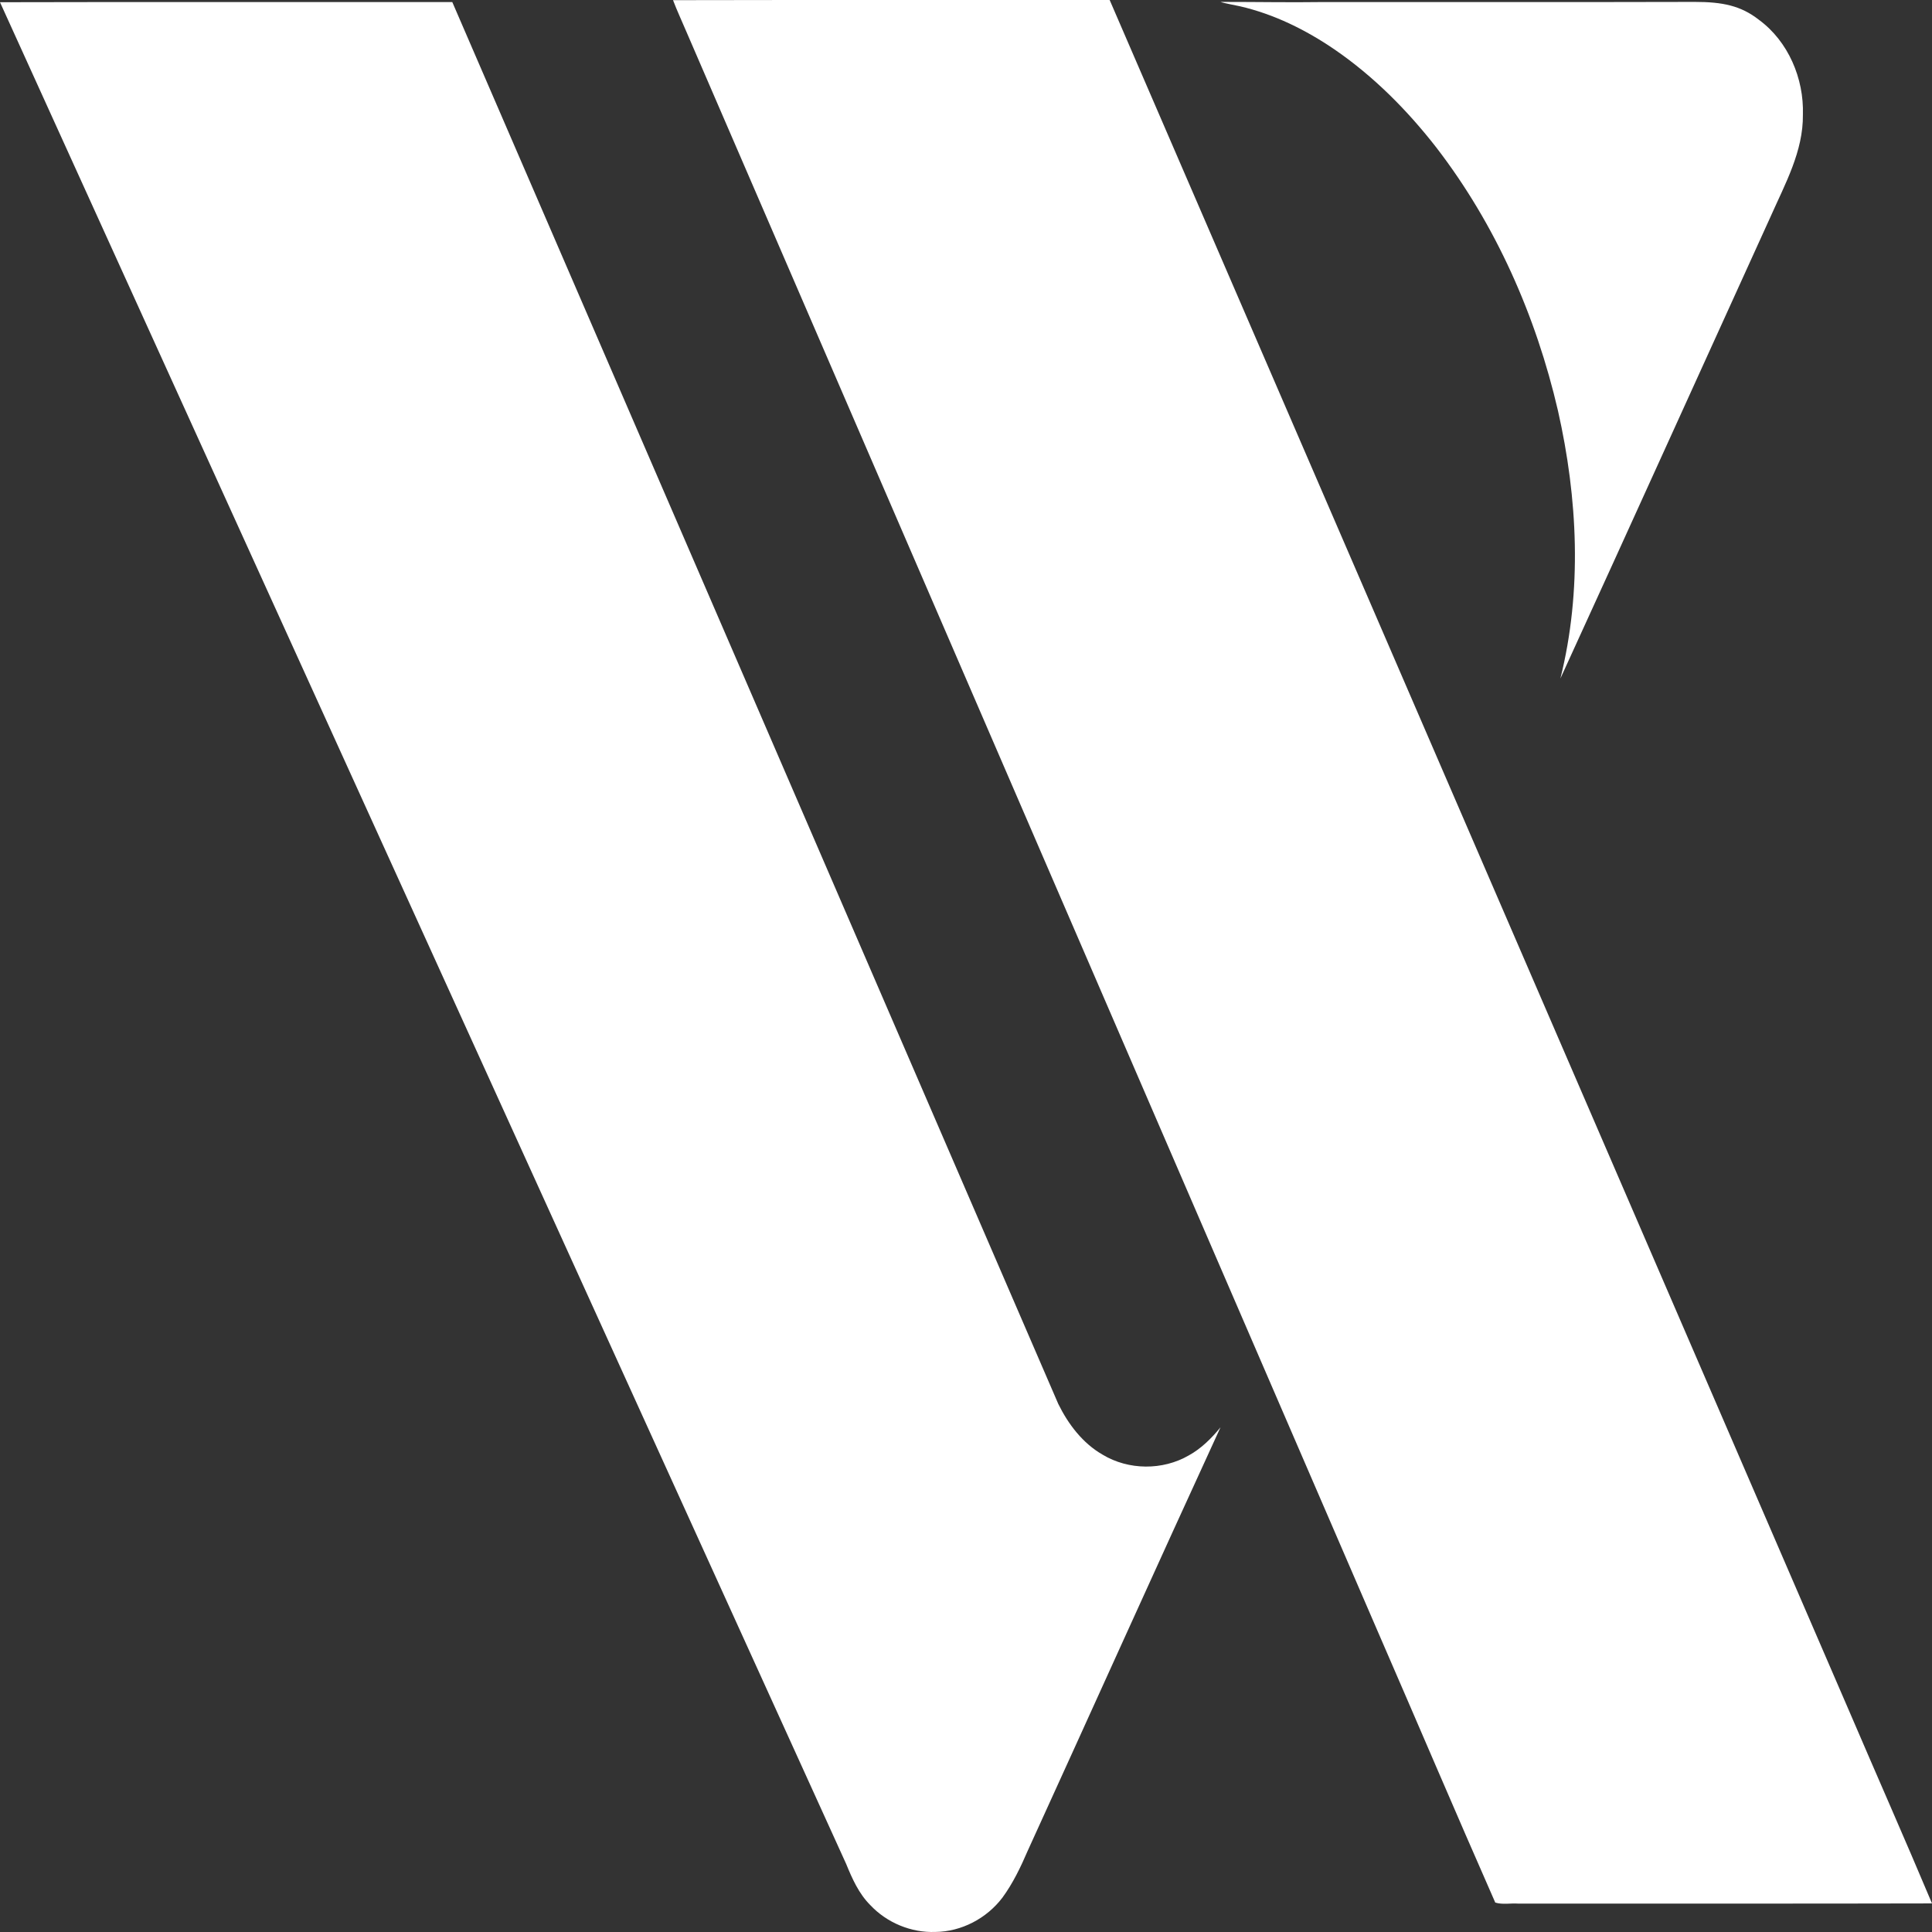
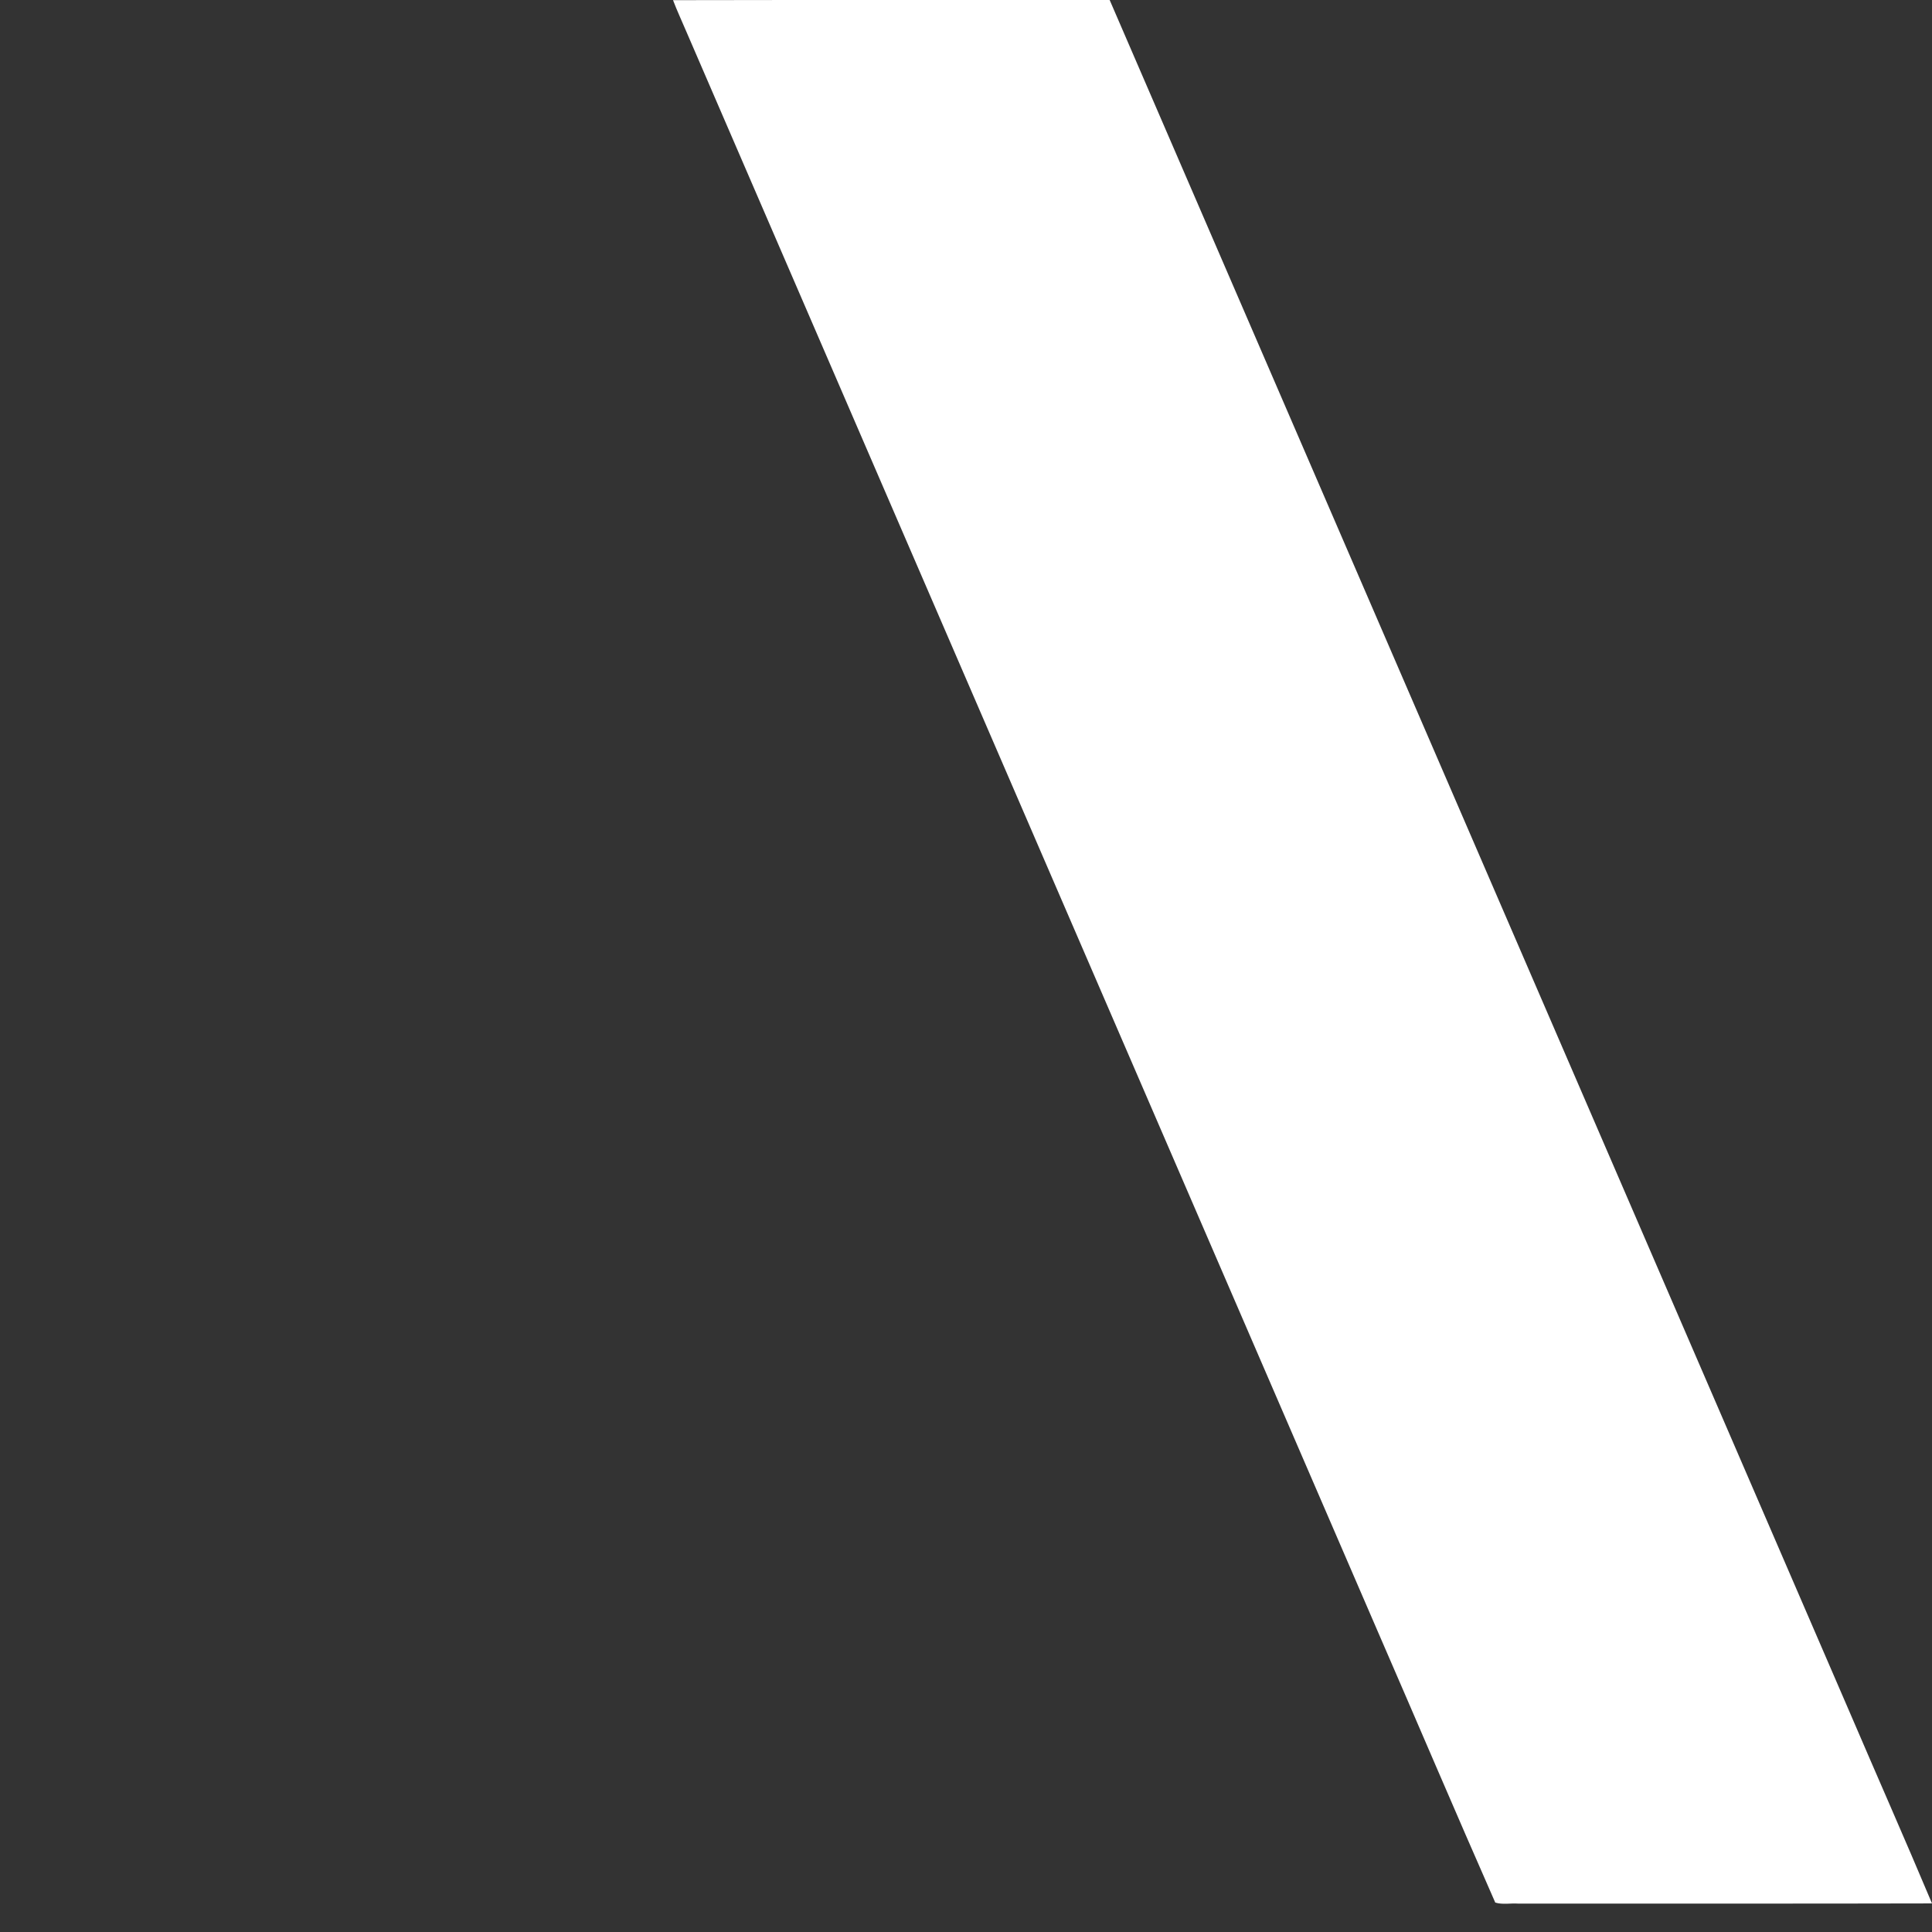
<svg xmlns="http://www.w3.org/2000/svg" width="73" height="73" viewBox="0 0 73 73" fill="none">
  <rect x="0" y="0" width="73" height="73" fill="#333333" stroke="none" />
  <path d="M25.43 0.006C30.93 -0.006 36.429 0.004 41.928 0C51.242 21.54 60.548 43.084 69.859 64.625C70.902 67.058 71.973 69.48 73 71.92C67.788 71.934 62.574 71.922 57.362 71.927C57.075 71.907 56.773 71.973 56.498 71.888C54.988 68.46 53.522 65.01 52.028 61.574C43.329 41.443 34.628 21.312 25.928 1.182C25.762 0.789 25.581 0.405 25.43 0.006Z" fill="white" />
-   <path d="M0 0.084C5.697 0.069 11.393 0.083 17.089 0.077C24.728 17.732 32.353 35.394 39.988 53.05C40.367 53.818 40.911 54.535 41.665 54.966C42.643 55.554 43.932 55.564 44.92 54.991C45.392 54.731 45.777 54.344 46.116 53.931C43.67 59.254 41.265 64.598 38.833 69.928C38.567 70.546 38.274 71.159 37.875 71.703C37.281 72.486 36.329 72.988 35.344 72.998C34.427 73.033 33.508 72.65 32.881 71.981C32.45 71.549 32.199 70.984 31.972 70.428C21.317 46.979 10.65 23.535 0 0.084Z" fill="white" />
-   <path d="M46.116 0.072C47.579 0.072 48.743 0.095 49.905 0.078C54.613 0.074 59.323 0.085 64.032 0.072C65.085 0.072 65.775 0.213 66.46 0.748C67.57 1.562 68.165 2.969 68.122 4.332C68.139 5.715 67.446 6.954 66.903 8.181C64.253 13.998 61.62 19.825 58.959 25.637C59.786 22.323 59.616 18.83 58.867 15.517C58.037 11.939 56.52 8.495 54.276 5.58C53.178 4.168 51.903 2.884 50.428 1.871C49.343 1.13 48.143 0.536 46.859 0.239C46.708 0.203 46.259 0.125 46.116 0.072Z" fill="white" />
</svg>